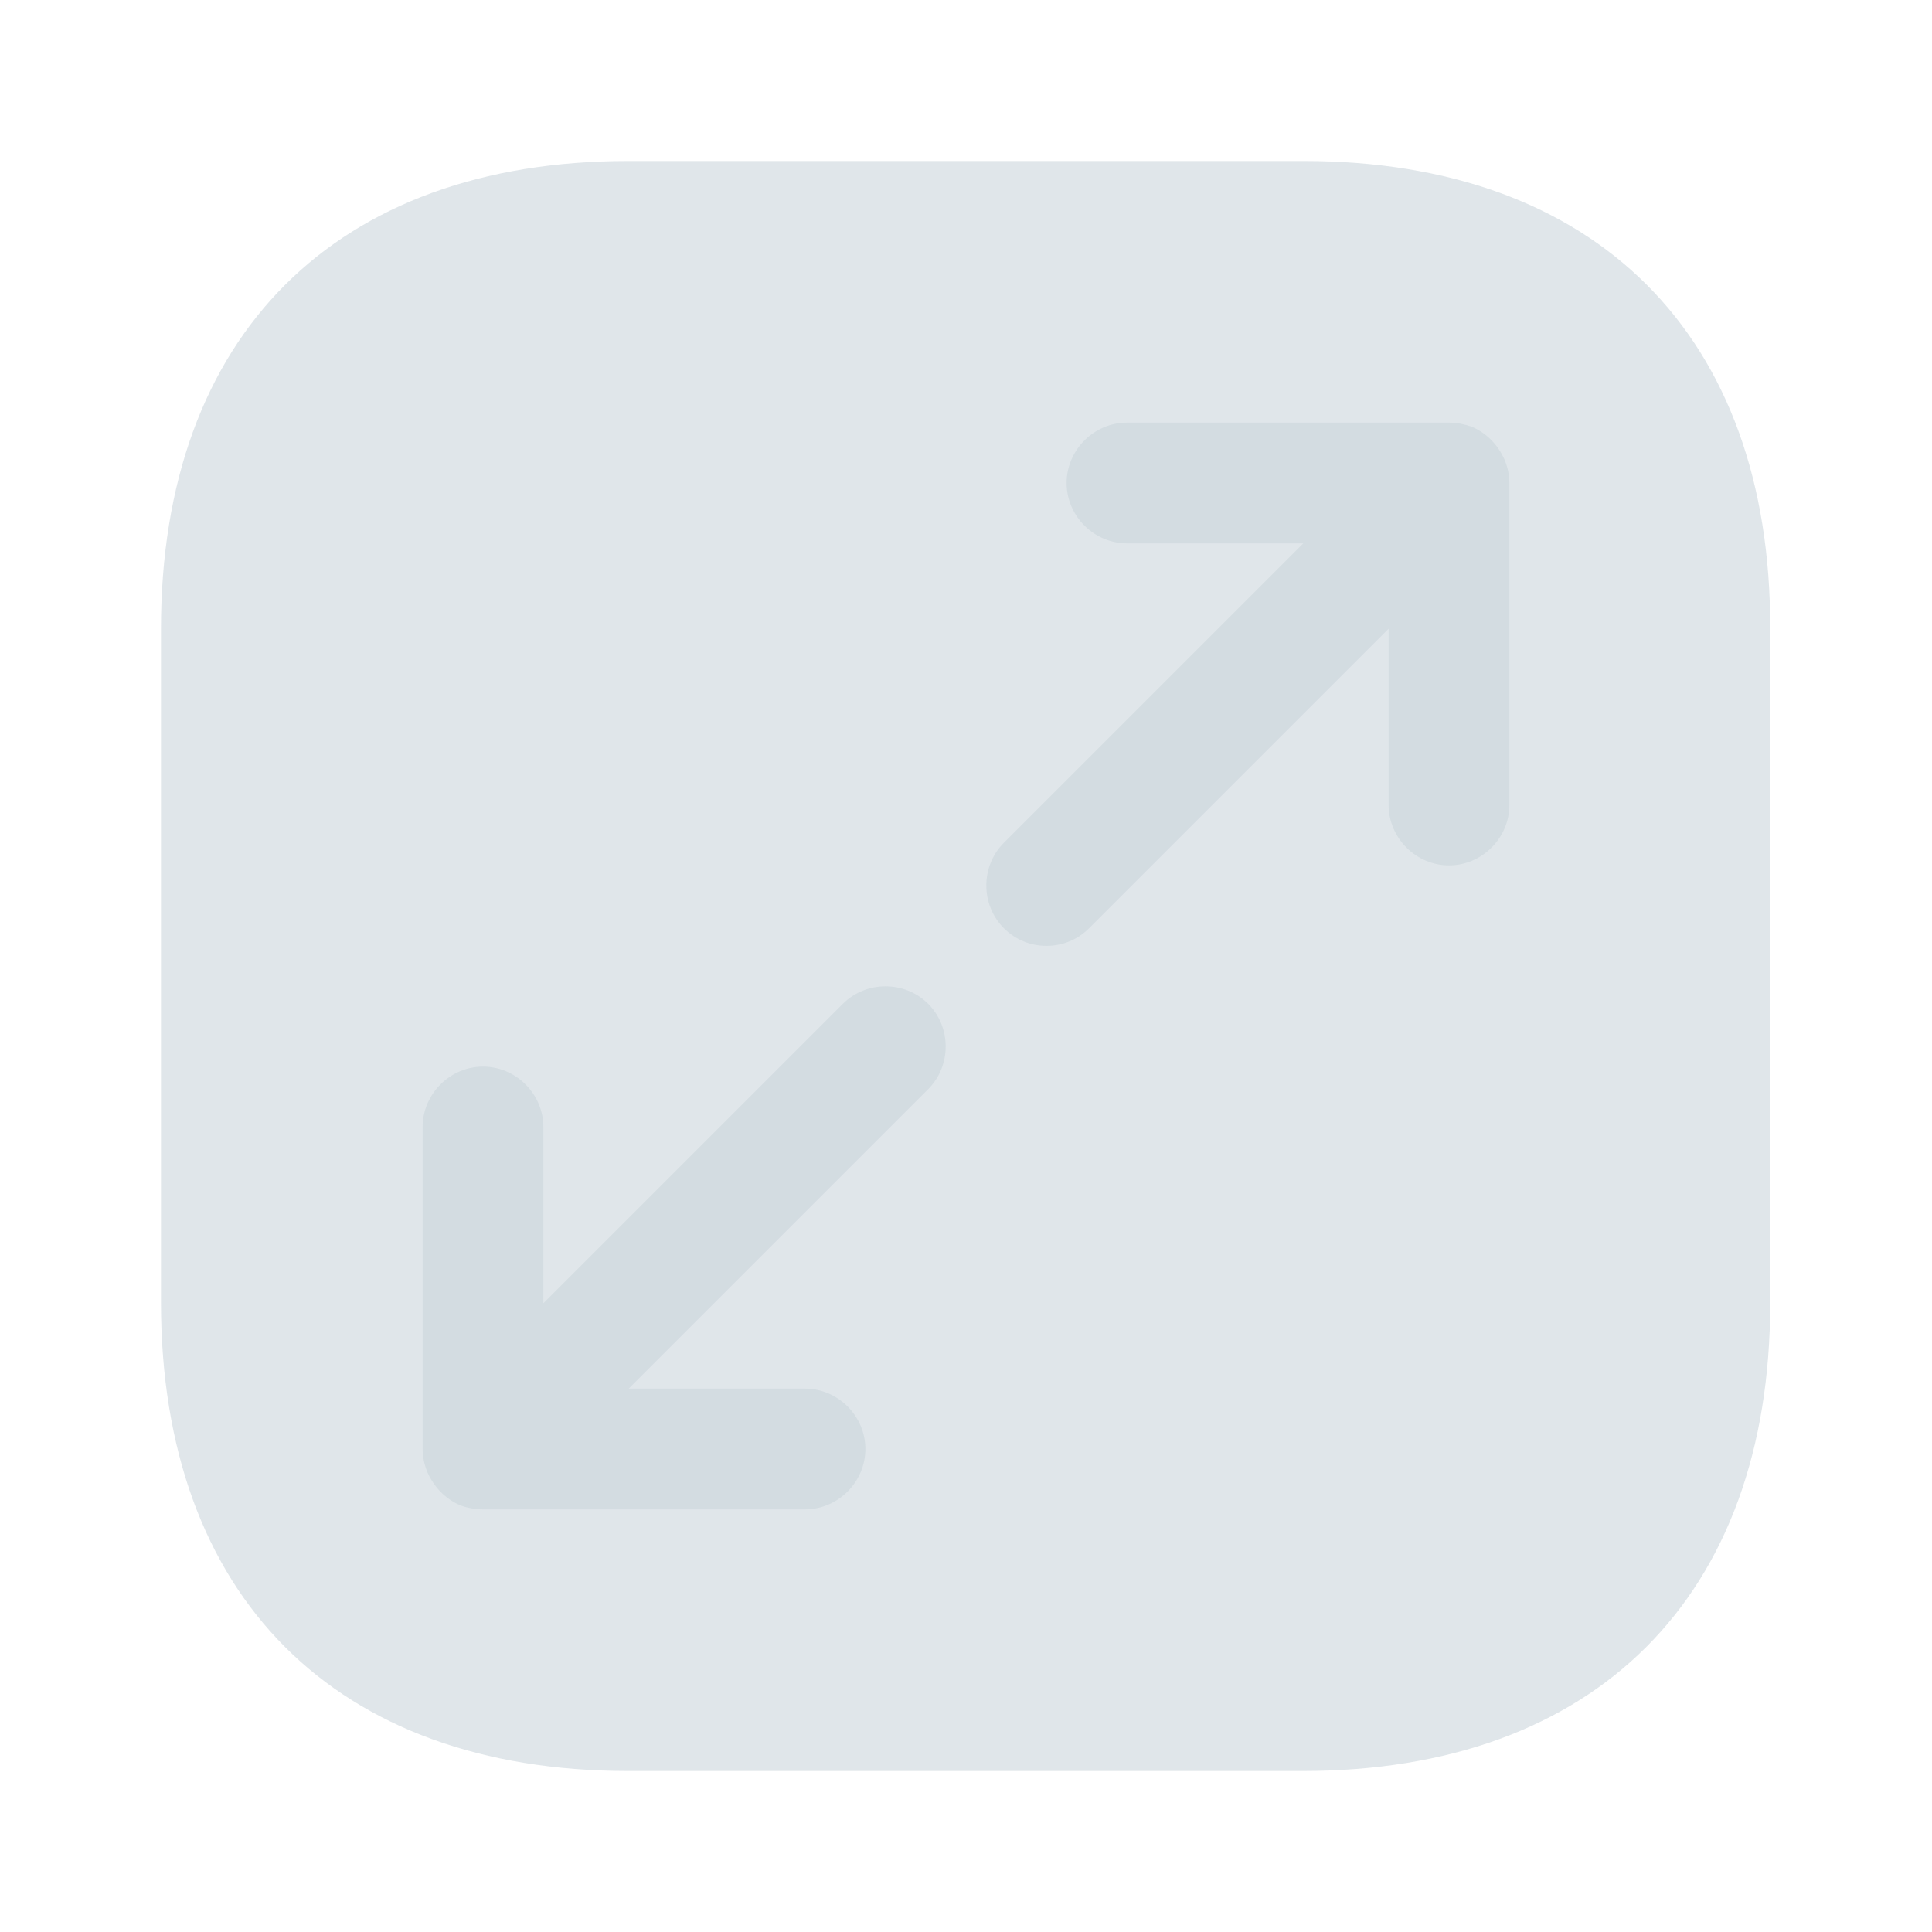
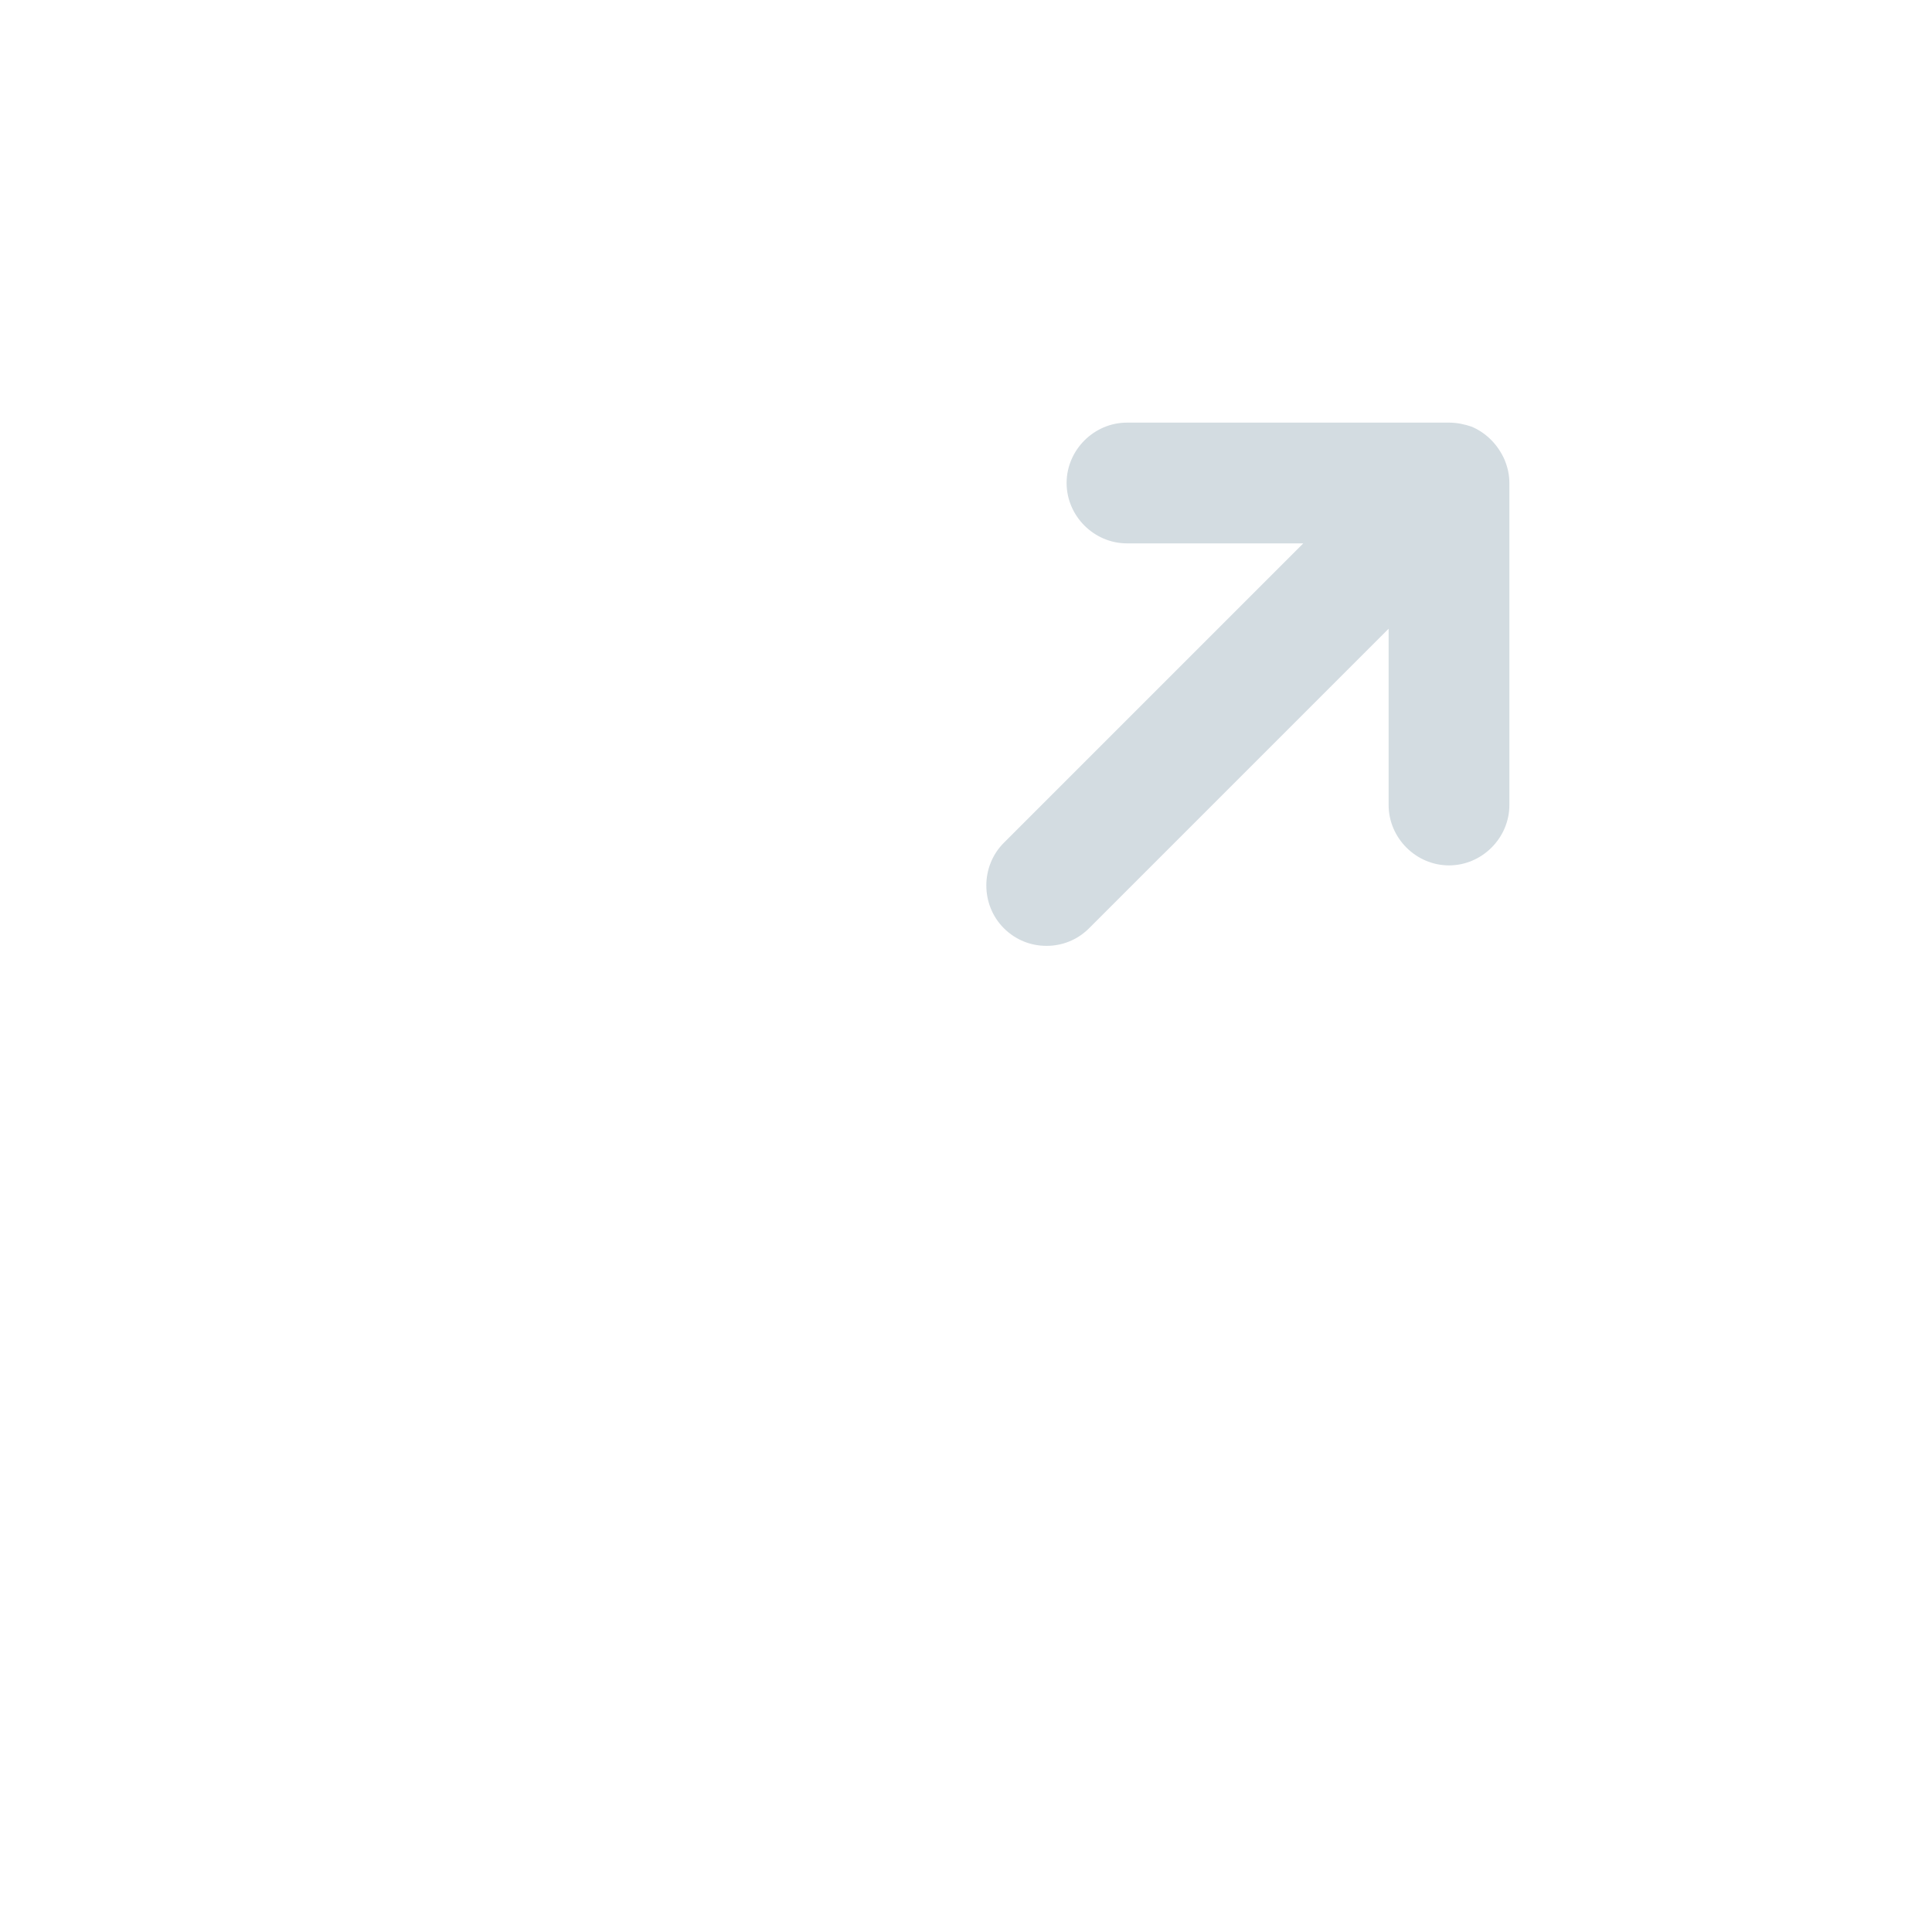
<svg xmlns="http://www.w3.org/2000/svg" width="40" height="40" viewBox="0 0 40 40" fill="none">
-   <path opacity="0.7" d="M26.983 3.333H13.017C6.95 3.333 3.333 6.95 3.333 13.017V26.967C3.333 33.05 6.95 36.667 13.017 36.667H26.967C33.033 36.667 36.65 33.05 36.65 26.983V13.017C36.667 6.95 33.05 3.333 26.983 3.333Z" fill="#D3DCE1" />
  <path d="M31.15 9.517C31.017 9.217 30.783 8.967 30.467 8.833C30.317 8.783 30.167 8.75 30 8.75H23.333C22.65 8.75 22.083 9.317 22.083 10C22.083 10.683 22.65 11.25 23.333 11.25H26.983L20.783 17.45C20.3 17.933 20.3 18.733 20.783 19.217C21.033 19.467 21.35 19.583 21.667 19.583C21.983 19.583 22.3 19.467 22.55 19.217L28.75 13.017V16.667C28.75 17.35 29.317 17.917 30 17.917C30.683 17.917 31.25 17.35 31.25 16.667V10C31.25 9.833 31.217 9.683 31.15 9.517Z" fill="#D3DCE1" />
-   <path d="M19.217 20.783C18.733 20.3 17.933 20.3 17.45 20.783L11.25 26.983V23.333C11.25 22.65 10.683 22.083 10 22.083C9.317 22.083 8.75 22.65 8.75 23.333V30C8.75 30.167 8.783 30.317 8.85 30.483C8.983 30.783 9.217 31.033 9.533 31.167C9.667 31.217 9.833 31.25 10 31.25H16.667C17.35 31.25 17.917 30.683 17.917 30C17.917 29.317 17.35 28.75 16.667 28.75H13.017L19.217 22.55C19.7 22.067 19.7 21.267 19.217 20.783Z" fill="#D3DCE1" />
</svg>